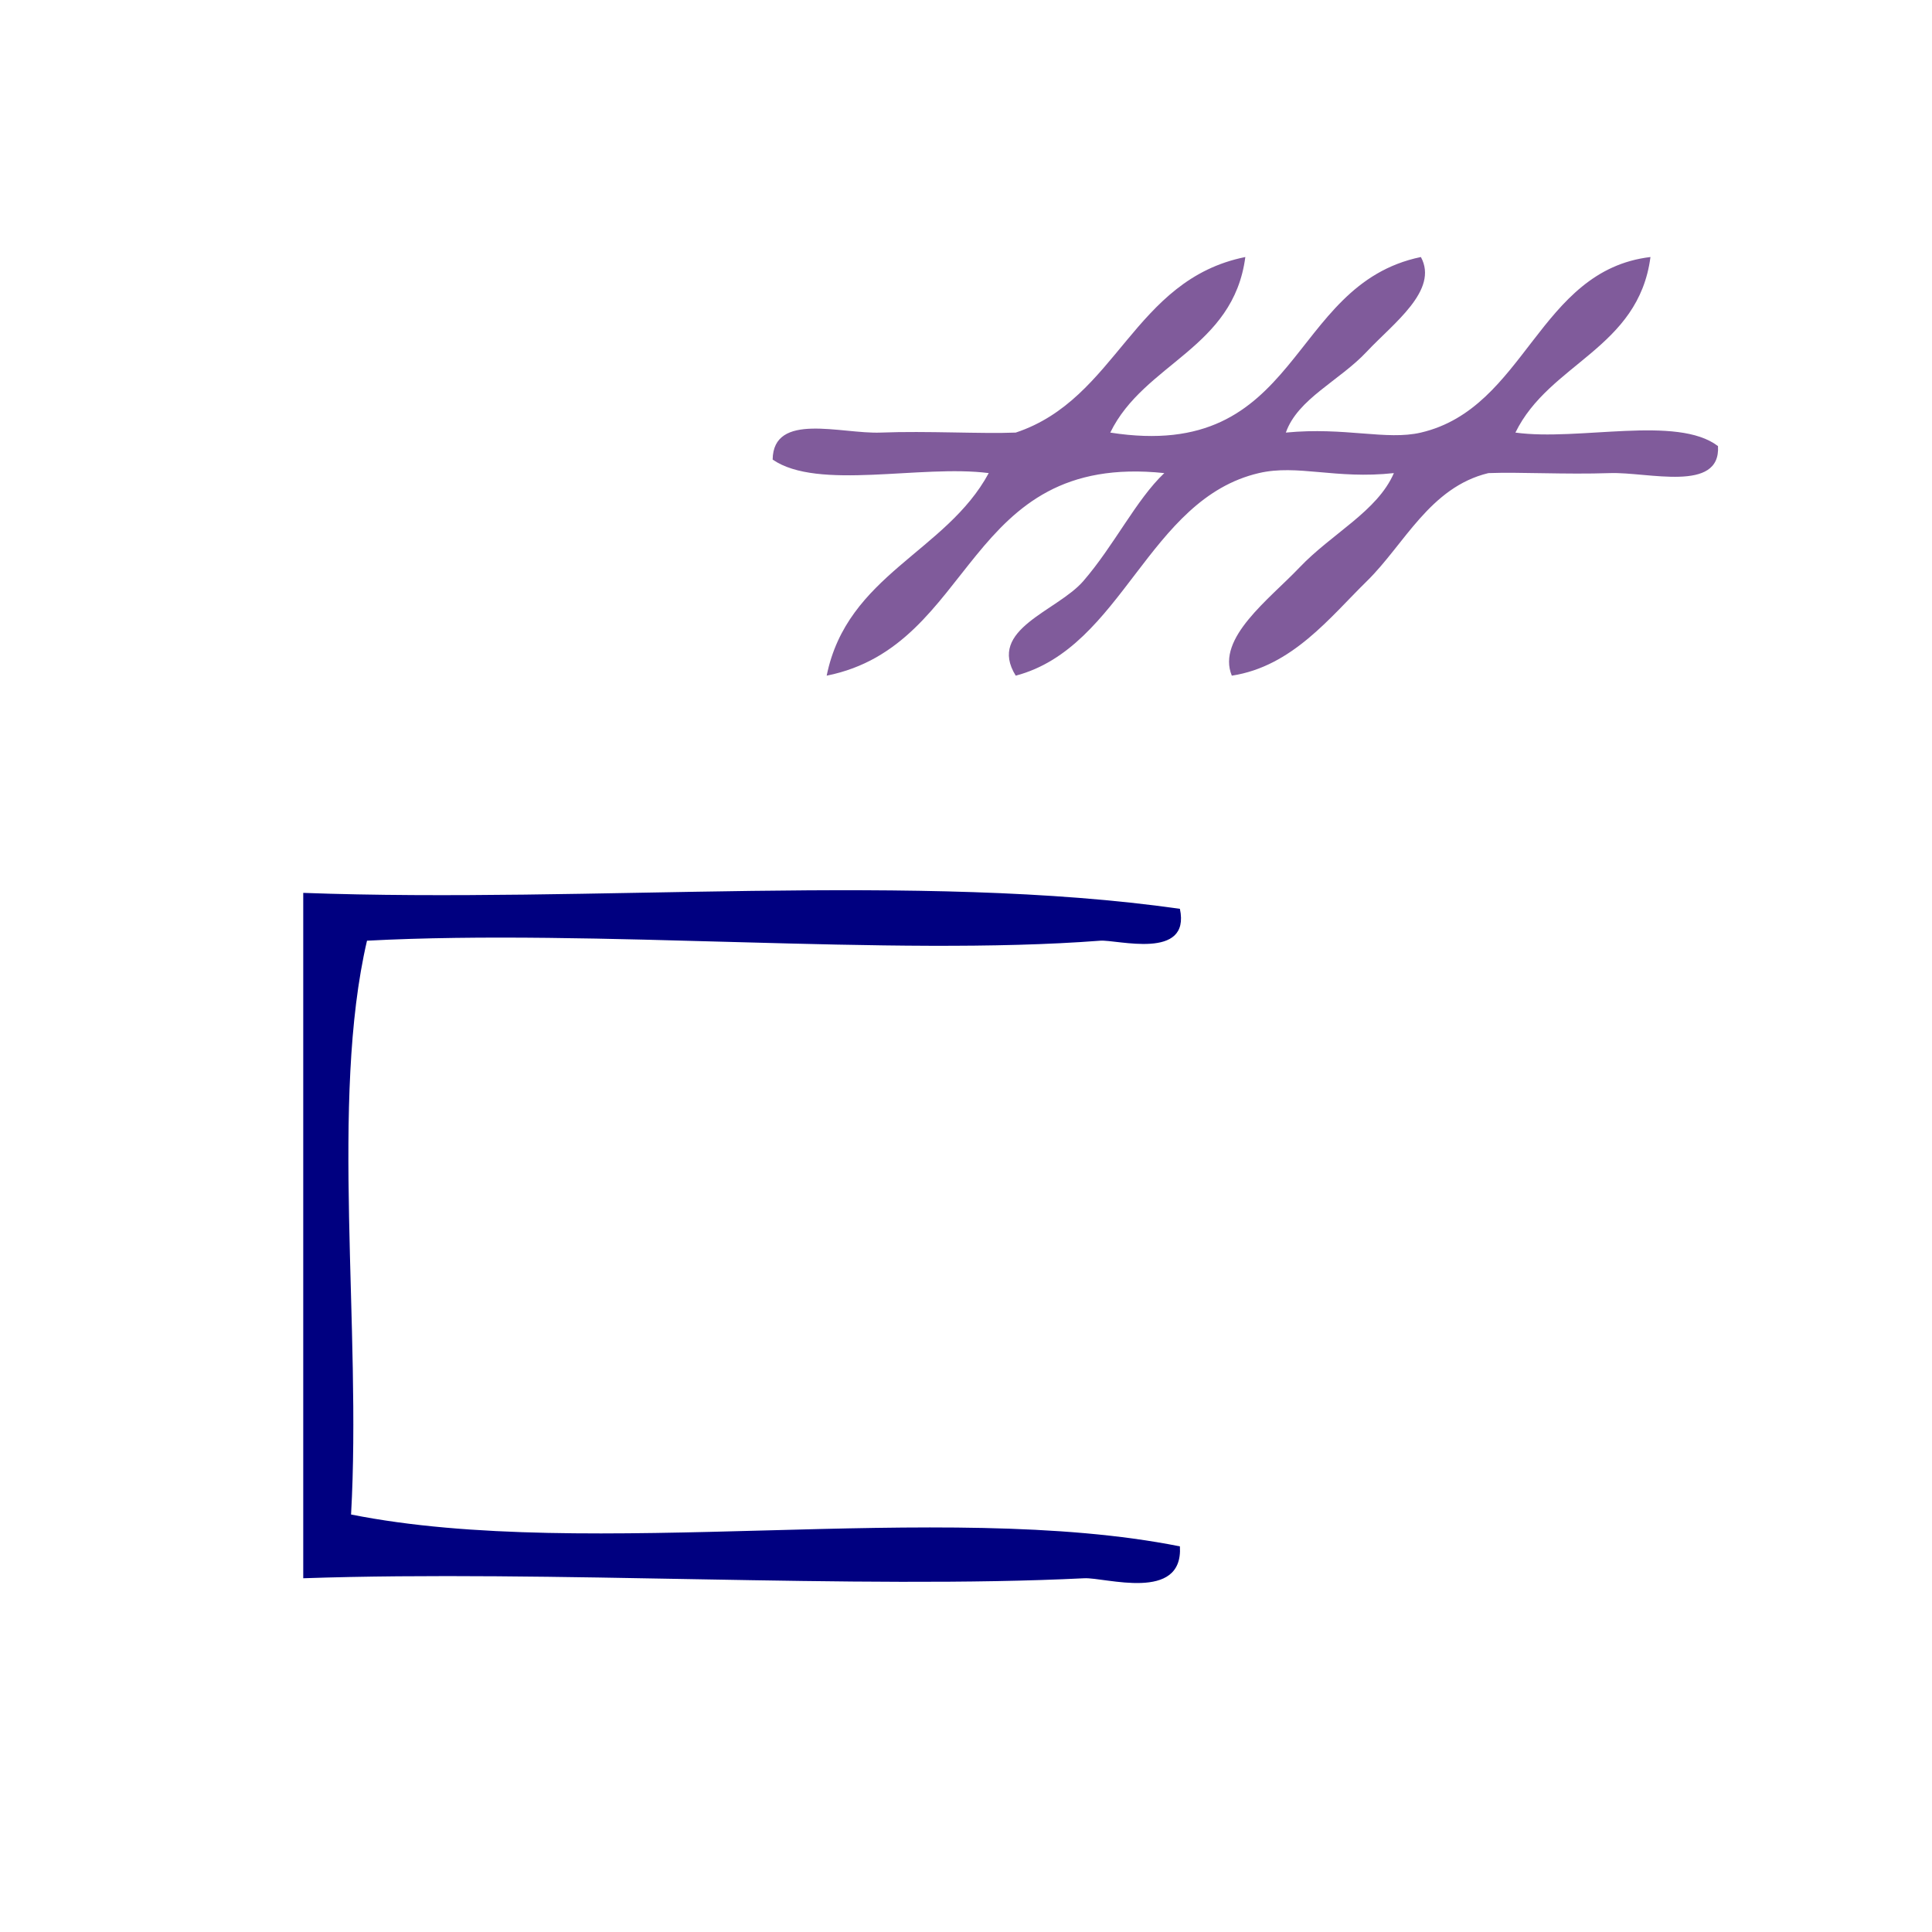
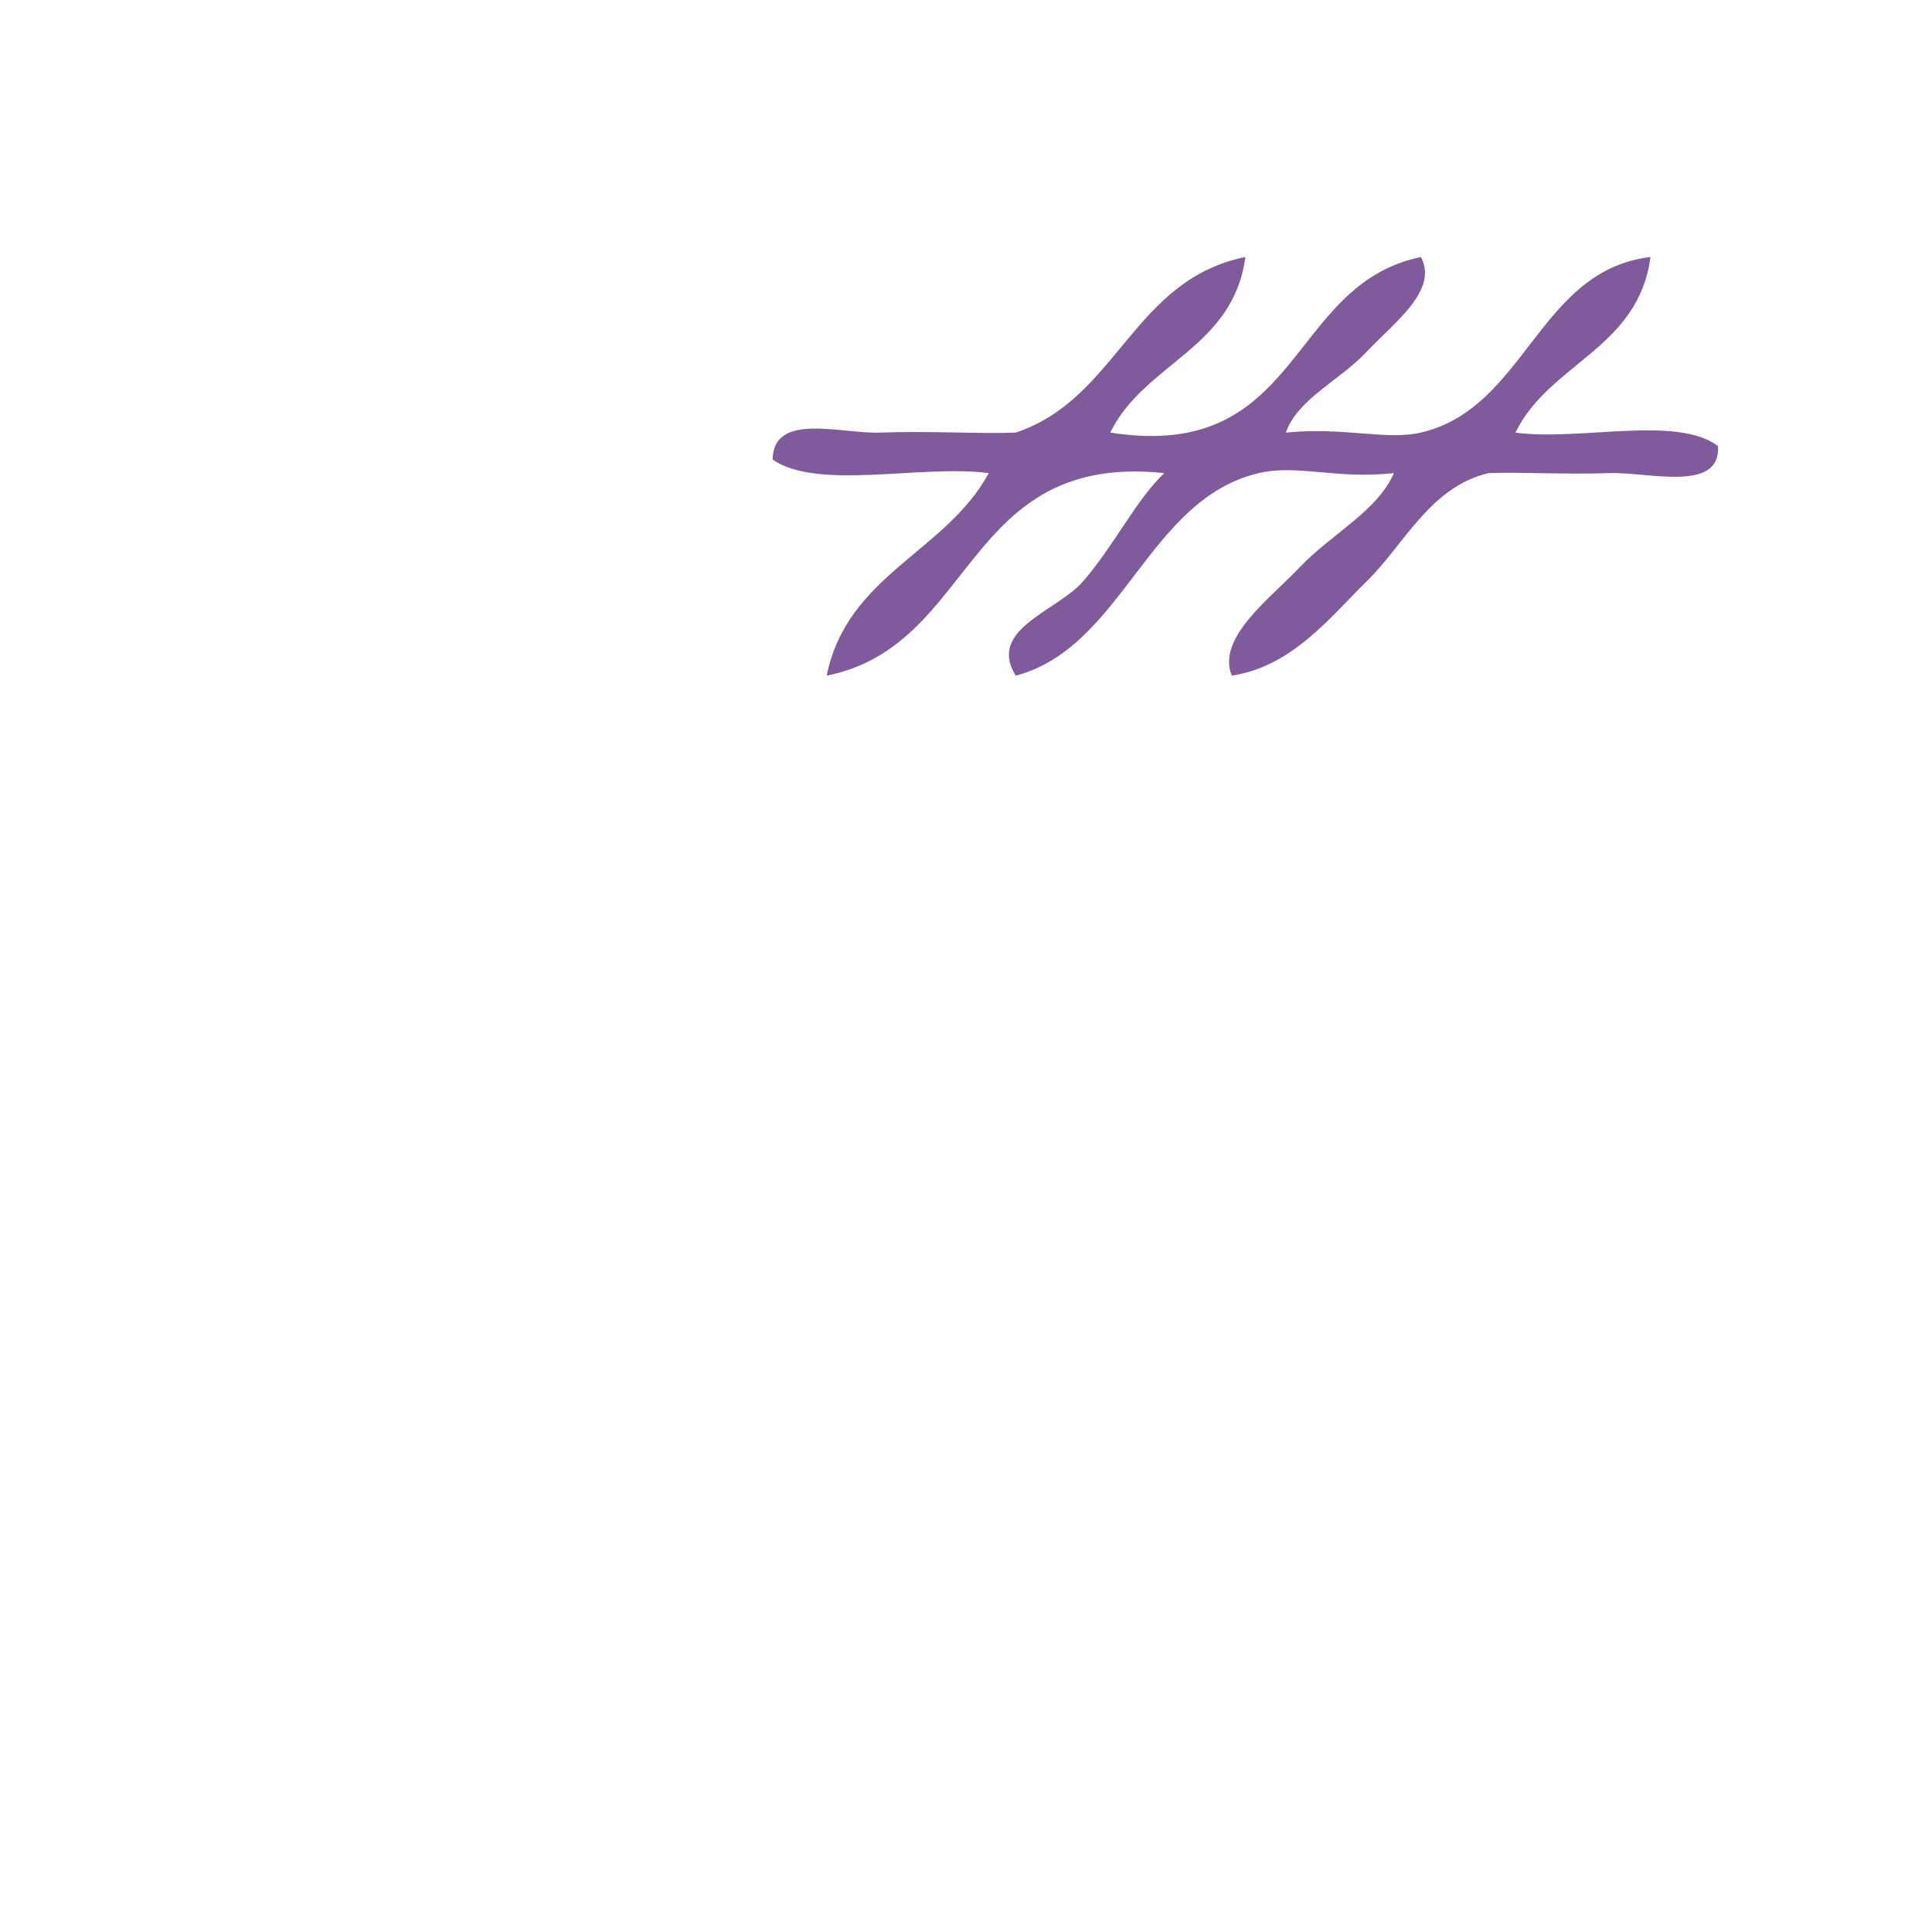
<svg xmlns="http://www.w3.org/2000/svg" xmlns:ns1="http://sodipodi.sourceforge.net/DTD/sodipodi-0.dtd" xmlns:ns2="http://www.inkscape.org/namespaces/inkscape" version="1.1" id="Calque_1" x="0px" y="0px" width="100px" height="100px" viewBox="0 0 100 100" style="enable-background:new 0 0 100 100;" xml:space="preserve" ns1:docname="unideo-42-everything.svg" ns2:version="0.92.3 (2405546, 2018-03-11)">
  <defs id="defs13" />
  <ns1:namedview pagecolor="#ffffff" bordercolor="#666666" borderopacity="1" objecttolerance="10" gridtolerance="10" guidetolerance="10" ns2:pageopacity="0" ns2:pageshadow="2" ns2:window-width="1366" ns2:window-height="768" id="namedview11" showgrid="false" ns2:zoom="2.36" ns2:cx="-27.330508" ns2:cy="50" ns2:window-x="0" ns2:window-y="0" ns2:window-maximized="0" ns2:current-layer="Calque_1" />
  <g id="g8" style="fill:#000080;fill-opacity:1" transform="matrix(0.825,0,0,0.825,-2.838,22.757)">
    <g id="g6" style="fill:#000080;fill-opacity:1">
      <g id="g4" style="fill:#000080;fill-opacity:1">
-         <path d="m 77.466,29.434 c 0.69,3.255 -3.945,1.92 -5,2 -13.11,1.009 -31.707,-0.756 -46.001,0 -2.329,10.006 -0.337,24.33 -1,36 15.004,2.996 36.996,-0.996 52.001,2 0.216,3.517 -4.679,1.936 -6,2 -14.206,0.705 -33.568,-0.528 -49.001,0 0,-14.333 0,-28.667 0,-43 18.001,0.665 38.665,-1.33 55.001,1 z" id="path2" style="fill:#000080;fill-opacity:1" ns2:connector-curvature="0" />
-       </g>
+         </g>
    </g>
  </g>
  <g transform="matrix(0.699,0,0,0.699,29.51,-10.812)" id="g8-0" style="fill:#805b9b;fill-opacity:1">
    <g id="g6-6" style="fill:#805b9b;fill-opacity:1">
      <g id="g4-5" style="fill:#805b9b;fill-opacity:1">
        <path ns2:connector-curvature="0" d="m 49.997,34.5 c -0.886,6.782 -7.487,7.847 -10.001,13 14.229,2.229 13.057,-10.943 23.001,-13 1.342,2.466 -2.052,4.918 -4,7 -2.031,2.17 -5.117,3.491 -6,6 4.387,-0.426 7.443,0.598 10,0 7.773,-1.816 8.688,-12.015 17,-13 -0.886,6.782 -7.487,7.847 -10,13 4.686,0.647 11.975,-1.308 15,1 0.211,3.479 -5.185,1.905 -8,2 -3.352,0.113 -6.642,-0.088 -9,0 -4.334,1.042 -6.231,5.29 -9,8 -2.718,2.66 -5.518,6.314 -10.001,7 -1.144,-2.782 2.781,-5.666 5.001,-8 2.421,-2.546 5.774,-4.169 7,-7 -4.325,0.472 -7.131,-0.671 -10,0 -8.229,1.923 -10.065,12.906 -18.001,15 -2.143,-3.439 3.067,-4.768 5,-7 2.298,-2.653 3.916,-6.027 6,-8 -14.897,-1.564 -13.891,12.776 -25,15 1.518,-7.482 8.847,-9.153 12,-15 -5.017,-0.649 -12.644,1.312 -16,-1 0.042,-3.559 5.078,-1.886 8,-2 3.438,-0.135 7.438,0.104 10,0 7.511,-2.488 8.676,-11.322 17.001,-13 z" id="path2-1" style="fill:#805b9b;fill-opacity:1" />
      </g>
    </g>
  </g>
</svg>